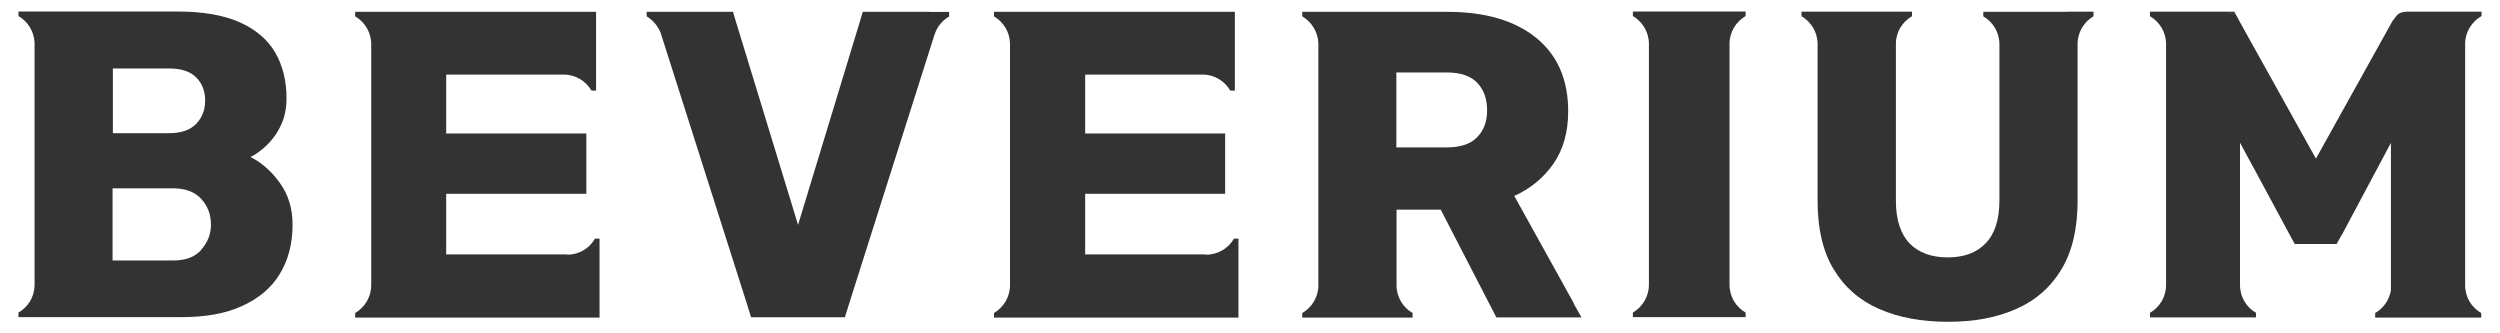
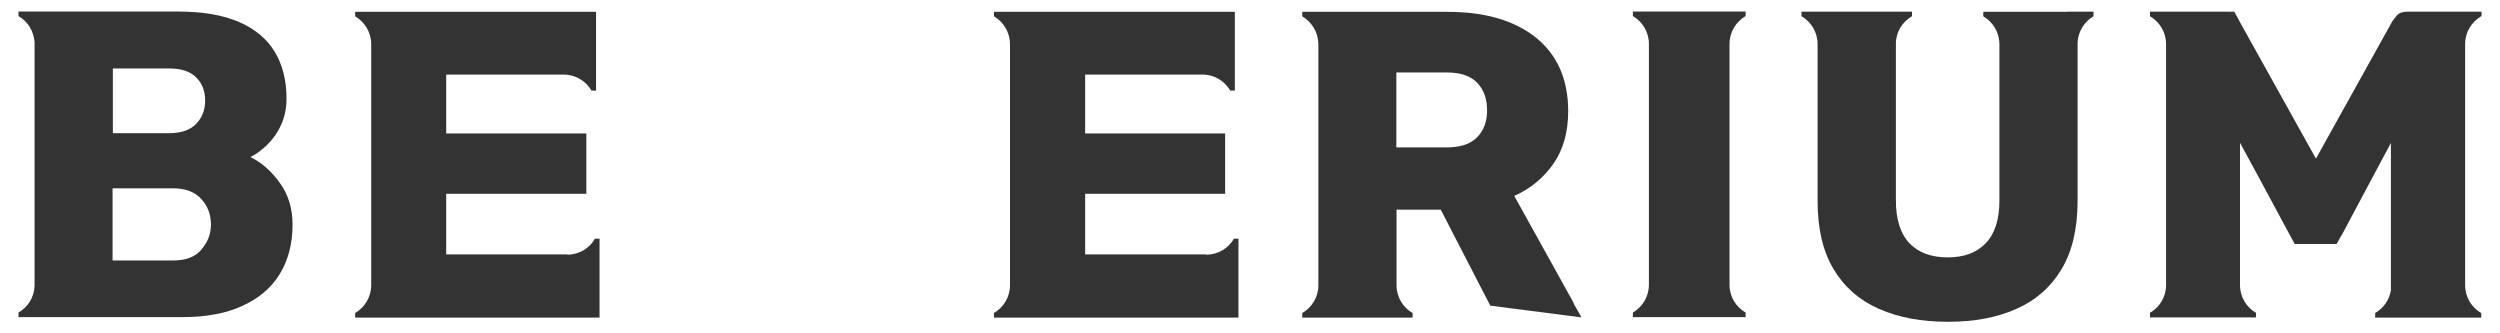
<svg xmlns="http://www.w3.org/2000/svg" width="165px" height="22px" viewBox="0 0 165 22" version="1.1">
  <g id="surface1">
    <path style=" stroke:none;fill-rule:nonzero;fill:rgb(20%,20%,20%);fill-opacity:1;" d="M 16.52 10.371 C 16.852 10.211 17.199 9.961 17.57 9.621 C 17.941 9.27 18.27 8.84 18.52 8.309 C 18.781 7.781 18.91 7.172 18.91 6.48 C 18.91 5.309 18.648 4.289 18.148 3.441 C 17.641 2.59 16.859 1.93 15.801 1.461 C 14.75 1 13.398 0.762 11.75 0.762 L 1.219 0.762 L 1.219 1.059 C 1.828 1.41 2.238 2.059 2.281 2.801 L 2.281 18.852 C 2.262 19.621 1.84 20.27 1.219 20.629 L 1.219 20.93 L 12.012 20.93 C 13.578 20.93 14.91 20.691 15.988 20.191 C 17.07 19.699 17.898 19.012 18.461 18.09 C 19.02 17.18 19.309 16.09 19.309 14.82 C 19.309 13.762 19.031 12.84 18.461 12.059 C 17.891 11.27 17.238 10.711 16.52 10.359 Z M 7.449 4.52 L 11.18 4.52 C 11.961 4.52 12.551 4.711 12.949 5.109 C 13.34 5.5 13.539 6.012 13.539 6.629 C 13.539 7.25 13.352 7.75 12.949 8.172 C 12.559 8.578 11.969 8.789 11.18 8.789 L 7.449 8.789 Z M 13.301 16.469 C 12.879 16.961 12.262 17.191 11.43 17.191 L 7.43 17.191 L 7.43 12.43 L 11.43 12.43 C 12.23 12.43 12.852 12.66 13.281 13.129 C 13.711 13.59 13.922 14.16 13.922 14.828 C 13.922 15.449 13.711 15.988 13.289 16.469 Z M 13.301 16.469 " />
-     <path style=" stroke:none;fill-rule:nonzero;fill:rgb(20%,20%,20%);fill-opacity:1;" d="M 61.352 0.781 L 56.941 0.781 L 56.719 1.531 L 52.672 14.84 L 48.602 1.531 L 48.602 1.512 C 48.602 1.512 48.602 1.531 48.602 1.531 L 48.379 0.781 L 42.68 0.781 L 42.68 1.078 C 43.121 1.34 43.461 1.762 43.629 2.25 L 49.301 20.07 C 49.301 20.07 49.34 20.172 49.359 20.219 C 49.34 20.172 49.32 20.129 49.301 20.07 L 49.57 20.941 L 55.762 20.941 L 56 20.18 C 56 20.18 56.02 20.109 56.031 20.078 L 61.559 2.66 L 61.578 2.609 L 61.648 2.379 C 61.648 2.379 61.672 2.32 61.68 2.289 C 61.84 1.781 62.18 1.359 62.641 1.09 L 62.641 0.789 L 61.34 0.789 Z M 49.52 20.488 C 49.57 20.559 49.629 20.621 49.699 20.68 C 49.629 20.621 49.578 20.559 49.52 20.488 Z M 49.371 20.238 C 49.371 20.238 49.371 20.238 49.371 20.262 C 49.371 20.262 49.371 20.262 49.371 20.238 Z M 55.672 20.68 C 55.672 20.68 55.762 20.602 55.789 20.559 C 55.75 20.602 55.711 20.648 55.672 20.68 Z M 55.949 20.328 C 55.949 20.328 55.949 20.309 55.949 20.309 C 55.949 20.309 55.949 20.328 55.949 20.328 Z M 55.852 20.48 C 55.852 20.48 55.879 20.449 55.891 20.43 C 55.891 20.449 55.871 20.461 55.852 20.48 Z M 55.852 20.48 " />
-     <path style=" stroke:none;fill-rule:nonzero;fill:rgb(20%,20%,20%);fill-opacity:1;" d="M 103.871 20.012 L 99.941 12.93 C 101.02 12.449 101.871 11.738 102.531 10.801 C 103.18 9.859 103.5 8.711 103.5 7.34 C 103.5 5.25 102.789 3.629 101.379 2.488 C 99.961 1.352 98.012 0.781 95.531 0.781 L 85.949 0.781 L 85.949 1.078 C 86.559 1.441 86.988 2.102 87.012 2.859 L 87.012 18.84 C 87.012 19.621 86.57 20.301 85.949 20.66 L 85.949 20.961 L 93.23 20.961 L 93.23 20.66 C 92.609 20.301 92.18 19.629 92.172 18.852 L 92.172 13.84 L 95.09 13.84 L 98.359 20.172 L 98.762 20.949 L 104.379 20.949 L 103.859 20.031 Z M 97.48 9.07 C 97.031 9.52 96.359 9.73 95.461 9.73 L 92.16 9.73 L 92.16 4.781 L 95.461 4.781 C 96.391 4.781 97.078 5.012 97.512 5.48 C 97.941 5.941 98.148 6.539 98.148 7.289 C 98.148 8.039 97.922 8.629 97.469 9.078 Z M 97.48 9.07 " />
+     <path style=" stroke:none;fill-rule:nonzero;fill:rgb(20%,20%,20%);fill-opacity:1;" d="M 103.871 20.012 L 99.941 12.93 C 101.02 12.449 101.871 11.738 102.531 10.801 C 103.18 9.859 103.5 8.711 103.5 7.34 C 103.5 5.25 102.789 3.629 101.379 2.488 C 99.961 1.352 98.012 0.781 95.531 0.781 L 85.949 0.781 L 85.949 1.078 C 86.559 1.441 86.988 2.102 87.012 2.859 L 87.012 18.84 C 87.012 19.621 86.57 20.301 85.949 20.66 L 85.949 20.961 L 93.23 20.961 L 93.23 20.66 C 92.609 20.301 92.18 19.629 92.172 18.852 L 92.172 13.84 L 95.09 13.84 L 98.359 20.172 L 104.379 20.949 L 103.859 20.031 Z M 97.48 9.07 C 97.031 9.52 96.359 9.73 95.461 9.73 L 92.16 9.73 L 92.16 4.781 L 95.461 4.781 C 96.391 4.781 97.078 5.012 97.512 5.48 C 97.941 5.941 98.148 6.539 98.148 7.289 C 98.148 8.039 97.922 8.629 97.469 9.078 Z M 97.48 9.07 " />
    <path style=" stroke:none;fill-rule:nonzero;fill:rgb(20%,20%,20%);fill-opacity:1;" d="M 79.602 16.789 L 71.621 16.789 L 71.621 12.789 L 80.859 12.789 L 80.859 8.809 L 71.621 8.809 L 71.621 4.922 L 79.461 4.922 L 79.371 4.922 C 80.16 4.922 80.828 5.352 81.199 5.98 L 81.5 5.98 L 81.5 0.781 L 65.602 0.781 L 65.602 1.078 C 66.23 1.449 66.66 2.129 66.66 2.922 L 66.66 18.871 L 66.66 18.82 C 66.66 19.609 66.23 20.289 65.602 20.66 L 65.602 20.961 L 81.738 20.961 L 81.738 15.75 L 81.441 15.75 C 81.078 16.379 80.398 16.809 79.609 16.809 Z M 79.602 16.789 " />
    <path style=" stroke:none;fill-rule:nonzero;fill:rgb(20%,20%,20%);fill-opacity:1;" d="M 114.148 18.809 L 114.148 18.91 L 114.148 2.859 L 114.148 2.898 C 114.148 2.109 114.578 1.43 115.211 1.059 L 115.211 0.762 L 107.77 0.762 L 107.77 1.059 C 108.398 1.43 108.828 2.109 108.828 2.898 L 108.828 2.879 L 108.828 18.859 L 108.828 18.789 C 108.828 19.578 108.398 20.262 107.77 20.629 L 107.77 20.93 L 115.211 20.93 L 115.211 20.629 C 114.578 20.27 114.148 19.59 114.148 18.789 Z M 114.148 18.809 " />
    <path style=" stroke:none;fill-rule:nonzero;fill:rgb(20%,20%,20%);fill-opacity:1;" d="M 163.781 1.07 L 163.781 0.77 L 158.898 0.77 C 158.57 0.77 158.34 0.852 158.199 1.012 C 158.059 1.18 157.961 1.309 157.898 1.398 L 152.852 10.469 L 147.801 1.398 C 147.801 1.398 147.781 1.352 147.762 1.32 C 147.781 1.34 147.801 1.371 147.809 1.398 L 147.461 0.77 L 146.801 0.77 C 147.129 0.77 147.359 0.852 147.5 1.012 C 147.34 0.852 147.109 0.77 146.781 0.77 L 141.898 0.77 L 141.898 1.07 C 142.531 1.441 142.961 2.121 142.961 2.91 L 142.961 18.809 C 142.961 19.602 142.531 20.281 141.898 20.648 L 141.898 20.949 L 148.898 20.949 L 148.898 20.648 C 148.27 20.289 147.84 19.609 147.84 18.809 L 147.84 9.422 L 148.98 11.52 L 151.09 15.441 L 151.449 16.102 L 154.219 16.102 L 154.5 15.59 C 154.5 15.59 154.57 15.5 154.59 15.449 L 157.801 9.43 L 157.801 19.148 C 157.699 19.801 157.309 20.34 156.762 20.66 L 156.762 20.961 L 163.762 20.961 L 163.762 20.66 C 163.129 20.301 162.699 19.621 162.699 18.828 L 162.699 2.898 C 162.699 2.121 163.129 1.441 163.762 1.07 Z M 163.781 1.07 " />
    <path style=" stroke:none;fill-rule:nonzero;fill:rgb(20%,20%,20%);fill-opacity:1;" d="M 136.422 0.781 L 130.898 0.781 L 130.898 1.078 C 131.531 1.449 131.961 2.129 131.961 2.922 L 131.961 2.781 L 131.961 13.238 C 131.961 14.488 131.66 15.43 131.059 16.051 C 130.461 16.68 129.621 16.988 128.551 16.988 C 127.48 16.988 126.621 16.68 126.02 16.051 C 125.43 15.422 125.129 14.488 125.129 13.238 L 125.129 2.879 C 125.129 2.109 125.559 1.441 126.191 1.07 L 126.191 0.77 L 118.898 0.77 L 118.898 1.07 C 119.531 1.441 119.961 2.121 119.961 2.91 L 119.961 13.262 C 119.961 15.09 120.309 16.59 121.02 17.77 C 121.73 18.949 122.719 19.82 124.02 20.391 C 125.32 20.961 126.828 21.238 128.57 21.238 C 130.309 21.238 131.789 20.961 133.07 20.391 C 134.359 19.828 135.352 18.949 136.059 17.77 C 136.77 16.59 137.121 15.078 137.121 13.262 L 137.121 2.781 C 137.172 2.051 137.578 1.422 138.172 1.07 L 138.172 0.77 L 136.398 0.77 L 136.43 0.77 Z M 136.422 0.781 " />
    <path style=" stroke:none;fill-rule:nonzero;fill:rgb(20%,20%,20%);fill-opacity:1;" d="M 37.441 16.789 L 29.449 16.789 L 29.449 12.789 L 38.699 12.789 L 38.699 8.809 L 29.449 8.809 L 29.449 4.922 L 37.301 4.922 L 37.211 4.922 C 37.988 4.922 38.672 5.352 39.039 5.98 L 39.34 5.98 L 39.34 0.781 L 23.441 0.781 L 23.441 1.078 C 24.07 1.449 24.5 2.129 24.5 2.922 L 24.5 18.871 L 24.5 18.82 C 24.5 19.609 24.07 20.289 23.441 20.66 L 23.441 20.961 L 39.57 20.961 L 39.57 15.75 L 39.27 15.75 C 38.91 16.379 38.23 16.809 37.441 16.809 Z M 37.441 16.789 " />
  </g>
</svg>